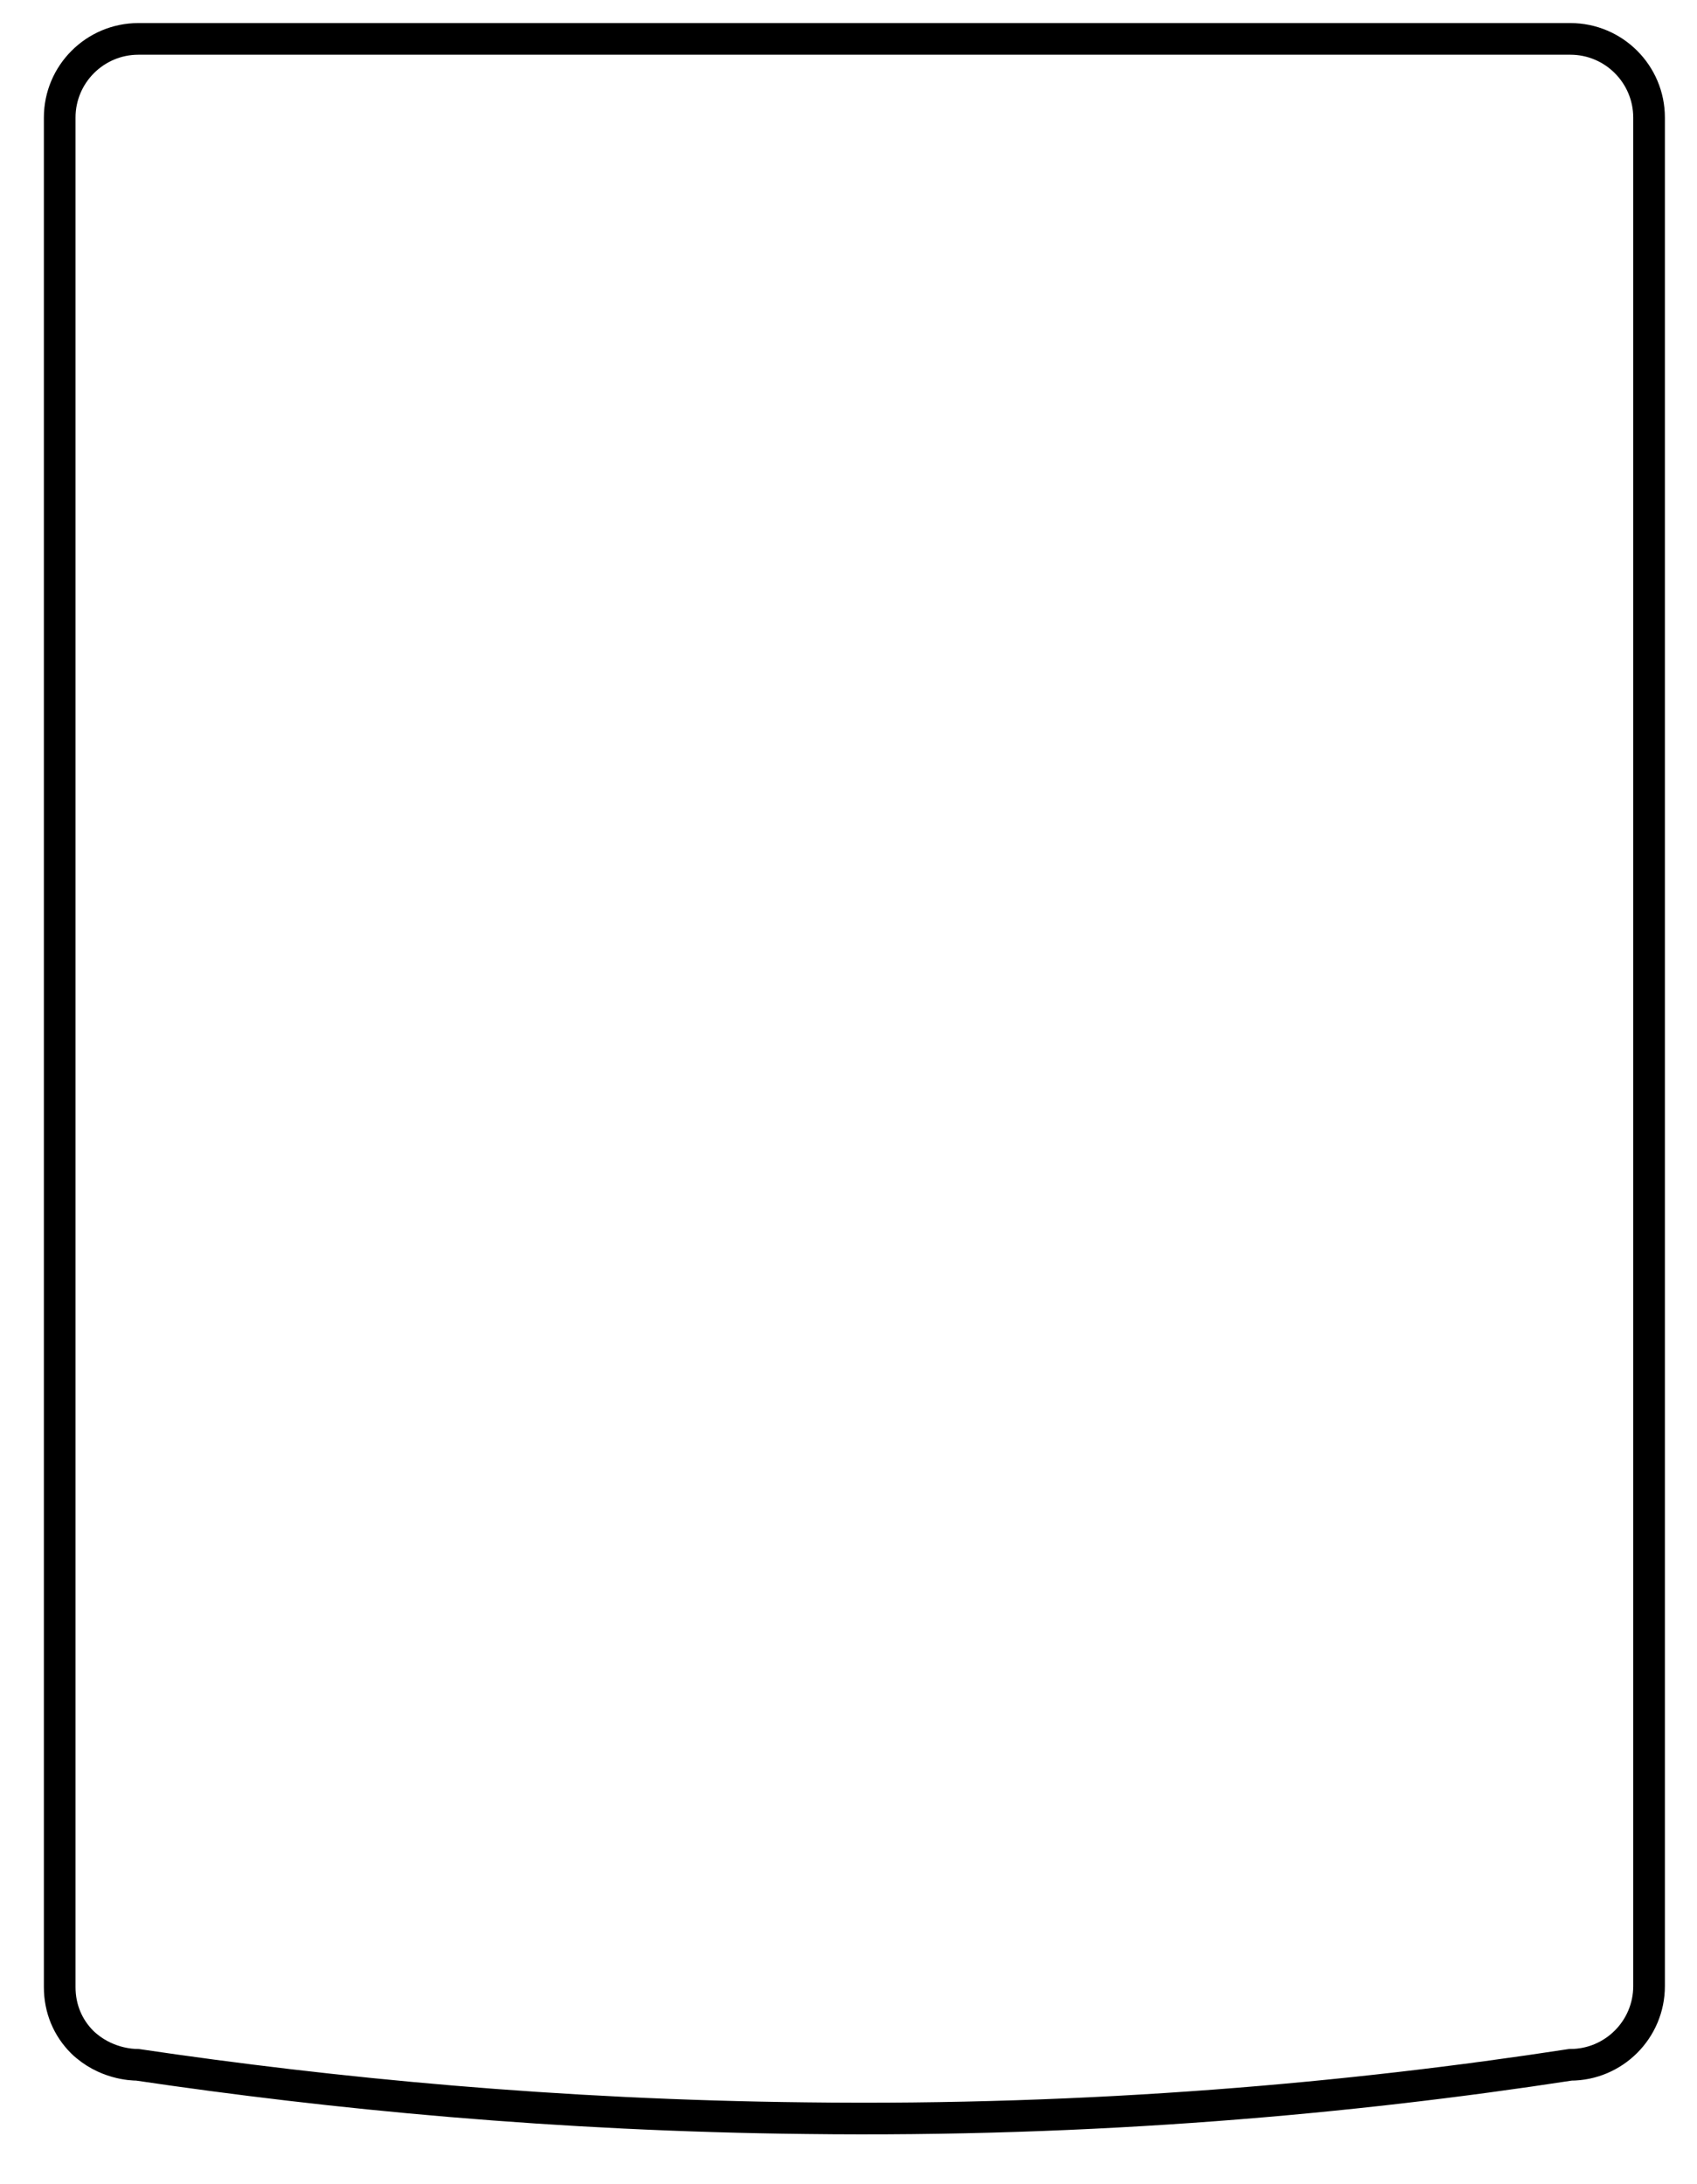
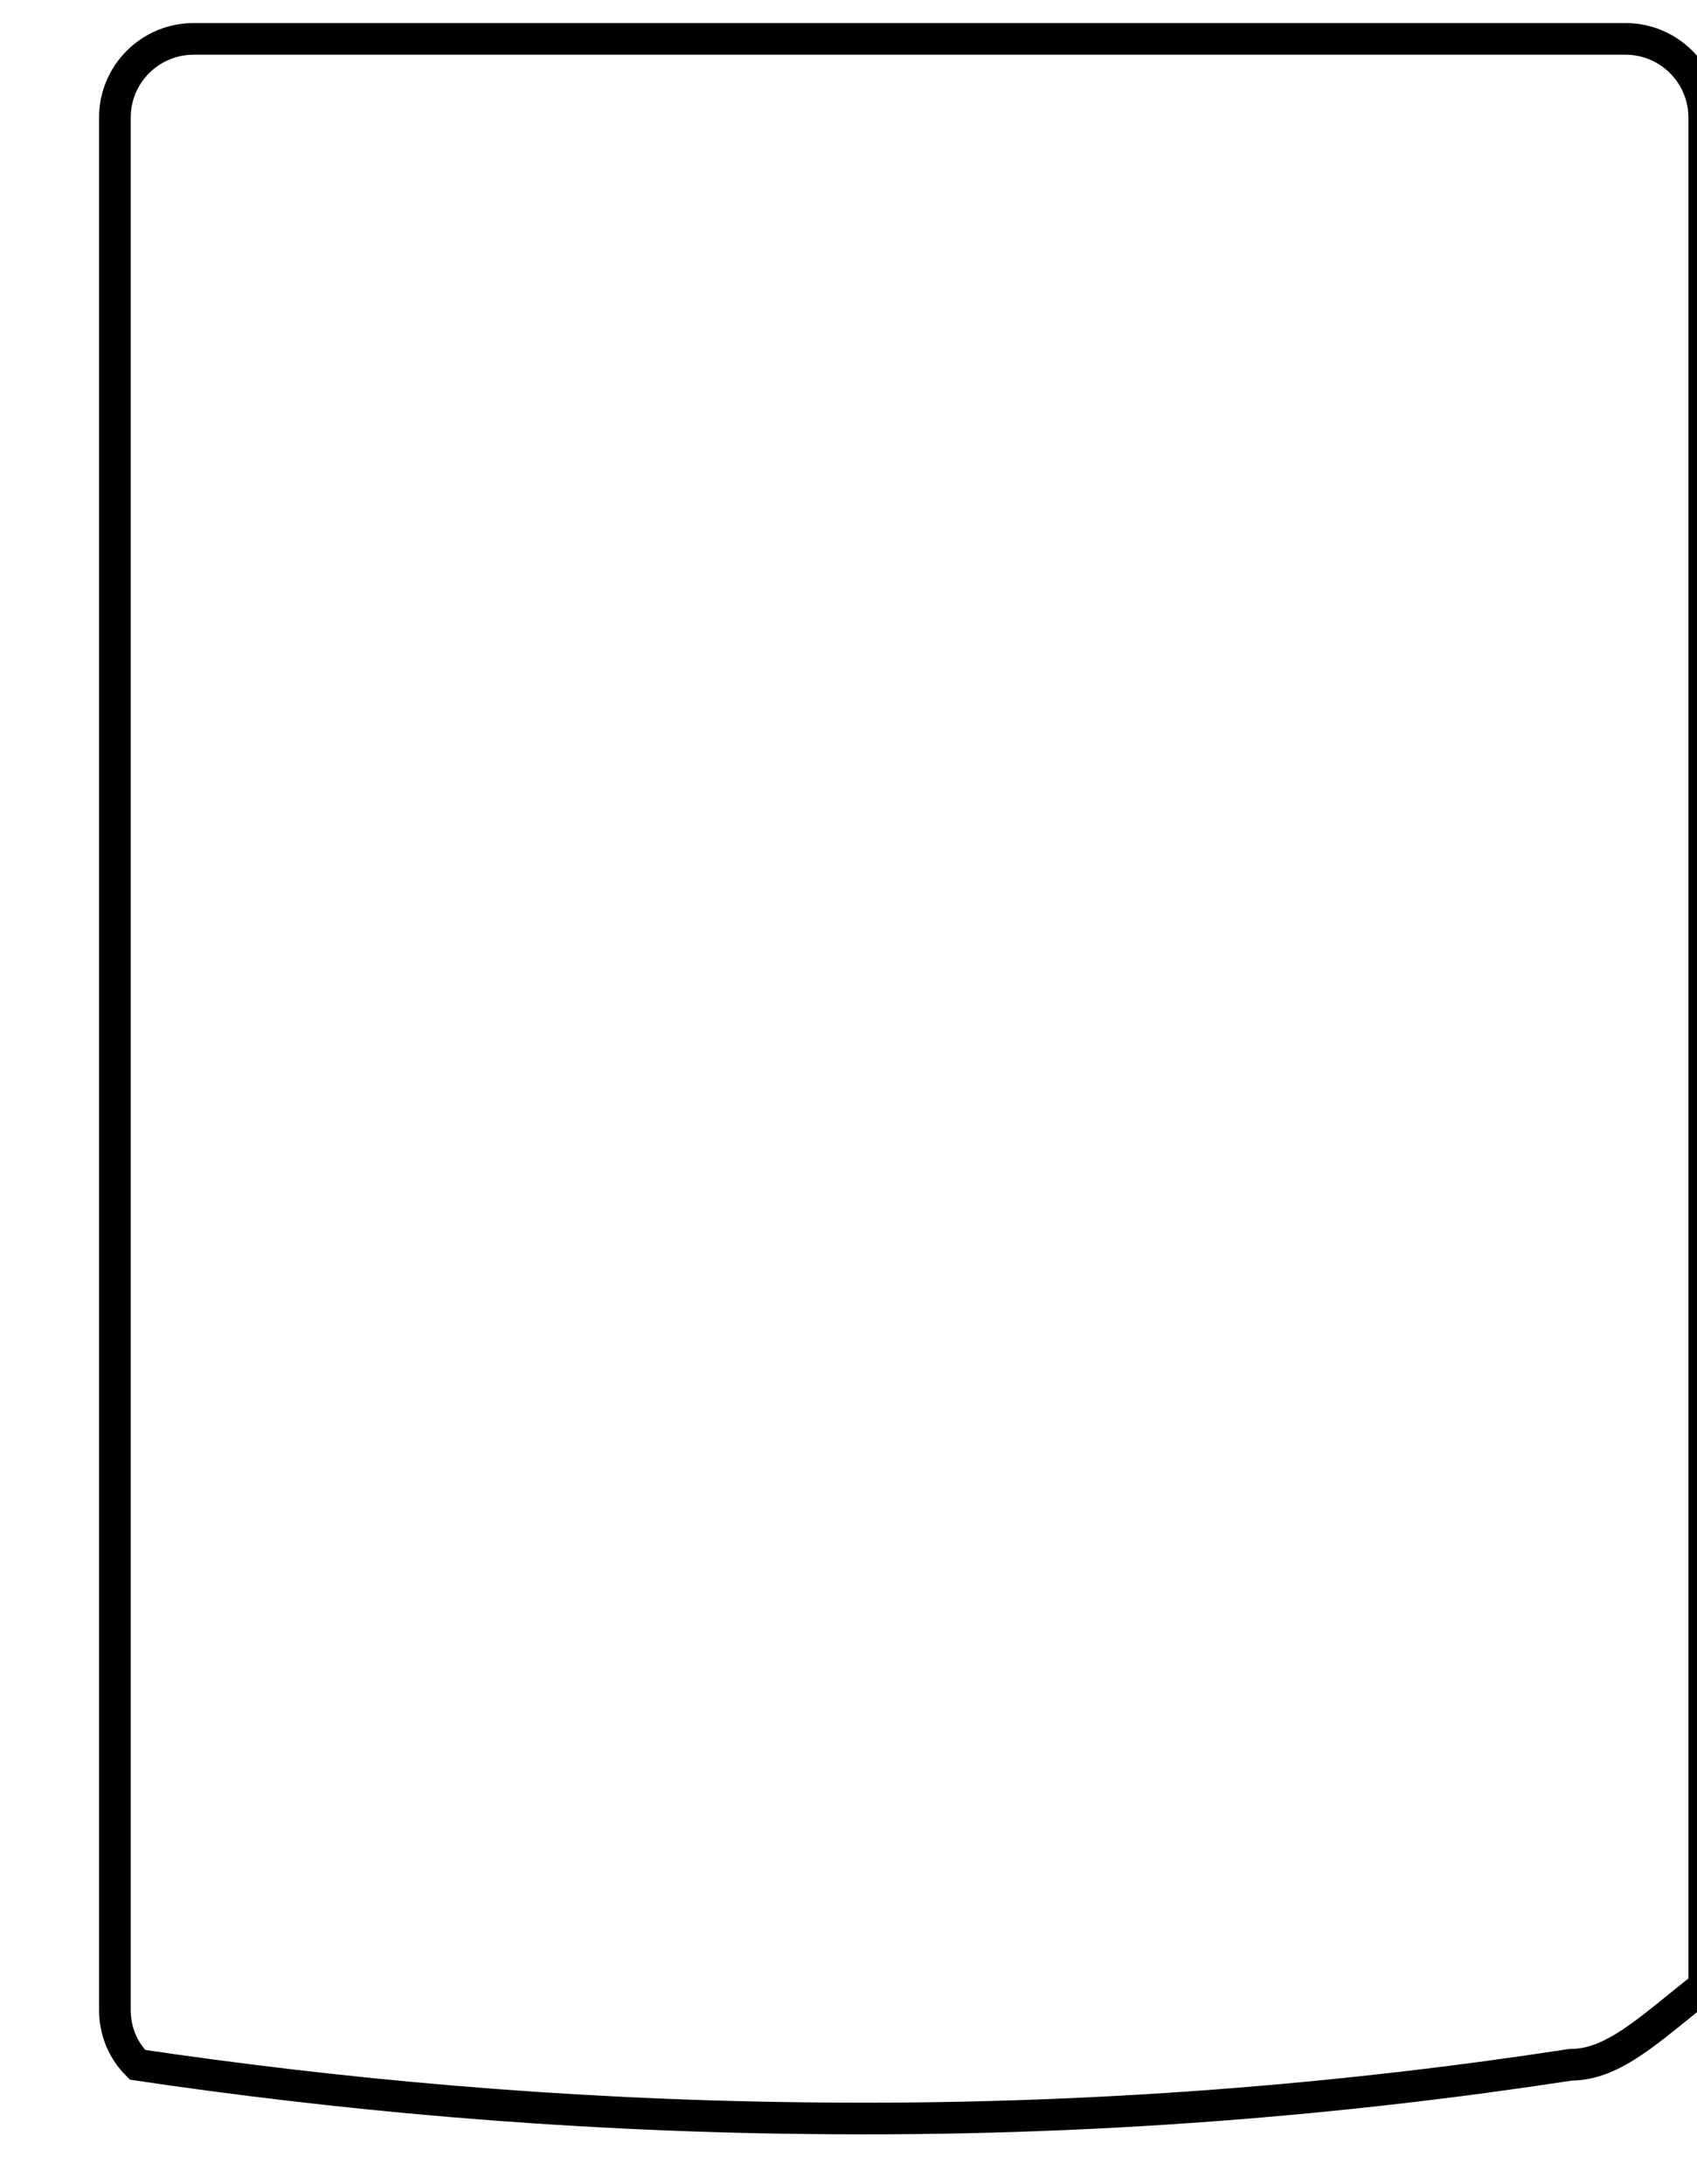
<svg xmlns="http://www.w3.org/2000/svg" version="1.1" id="Livello_1" x="0px" y="0px" viewBox="0 0 187.6 241.5" style="enable-background:new 0 0 187.6 241.5;" xml:space="preserve">
  <style type="text/css">
	.st0{fill:none;stroke:#000000;stroke-width:3.5;stroke-miterlimit:10;}
</style>
-   <path class="st0" d="M173.6,228.3c-24.1,3.7-52.6,6.3-84.5,5.9c-27.5-0.3-52.3-2.7-73.9-5.9c-0.6,0-3.6-0.1-6.1-2.5  c-1.6-1.6-2.5-3.7-2.5-6.1V13c0-4.8,3.9-8.7,8.7-8.7h158.3c4.8,0,8.7,3.9,8.7,8.7v206.6C182.3,224.4,178.4,228.3,173.6,228.3z" />
+   <path class="st0" d="M173.6,228.3c-24.1,3.7-52.6,6.3-84.5,5.9c-27.5-0.3-52.3-2.7-73.9-5.9c-1.6-1.6-2.5-3.7-2.5-6.1V13c0-4.8,3.9-8.7,8.7-8.7h158.3c4.8,0,8.7,3.9,8.7,8.7v206.6C182.3,224.4,178.4,228.3,173.6,228.3z" />
</svg>